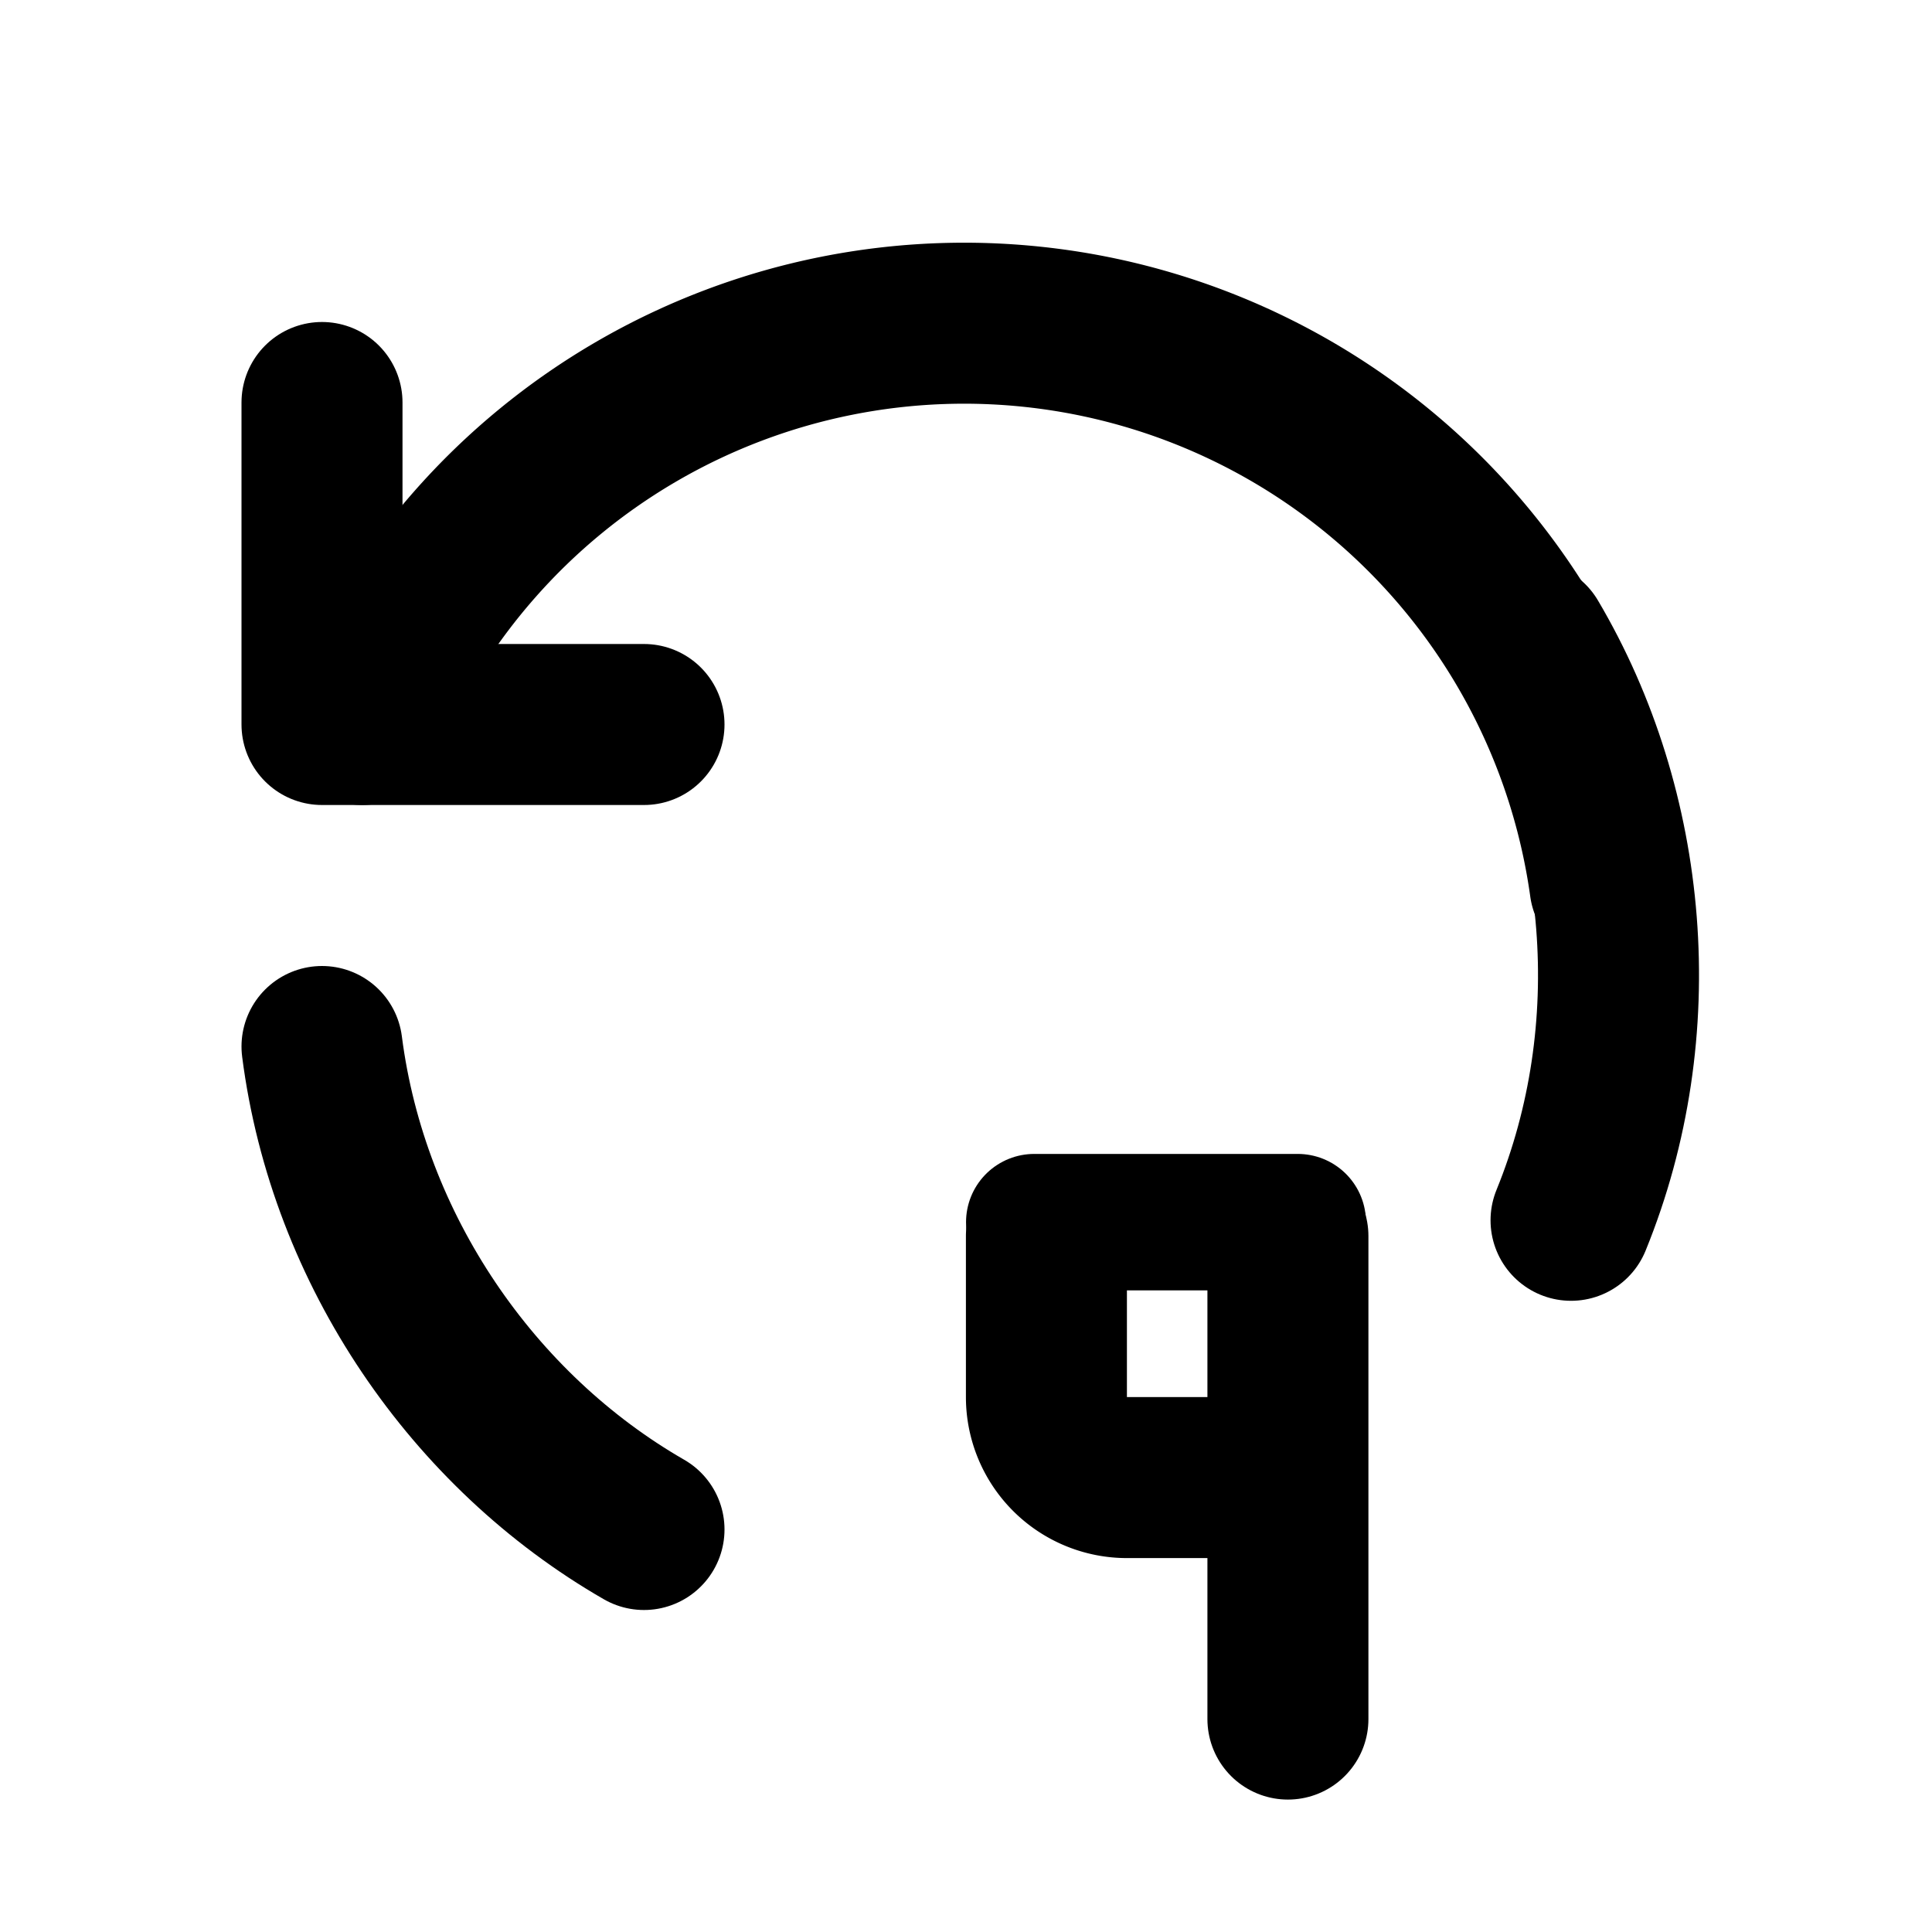
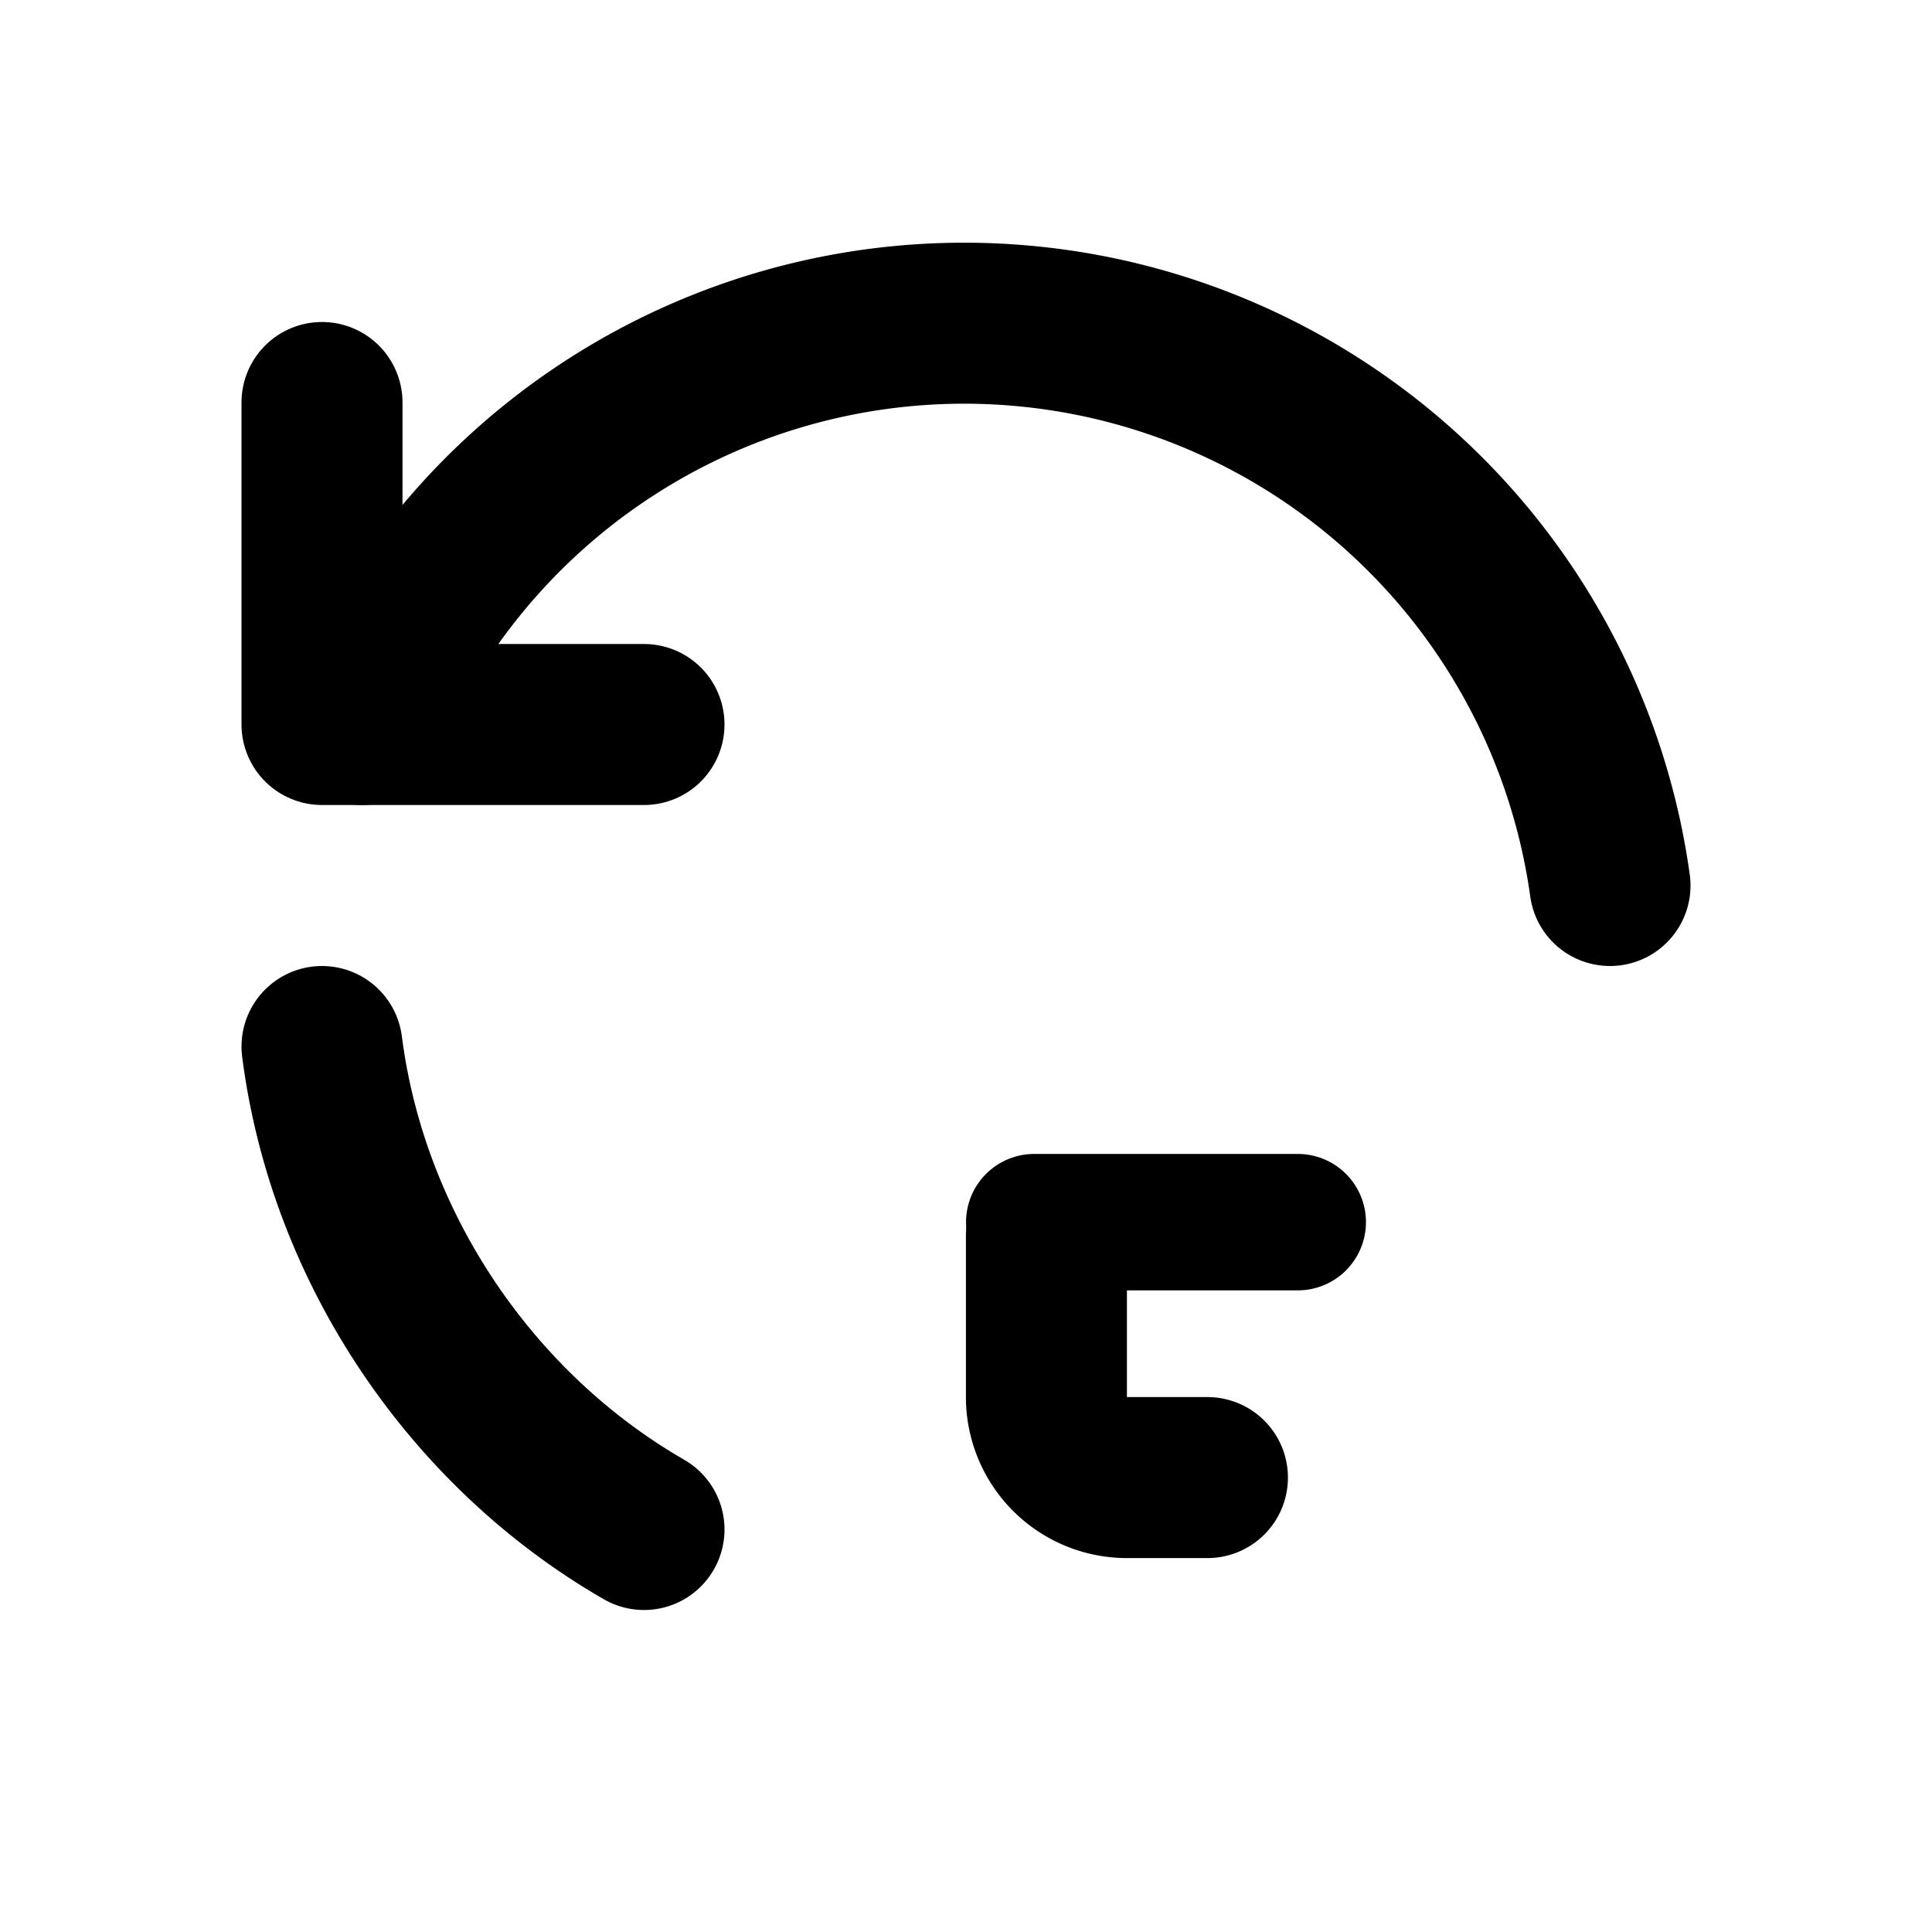
<svg xmlns="http://www.w3.org/2000/svg" xmlns:ns1="http://sodipodi.sourceforge.net/DTD/sodipodi-0.dtd" xmlns:ns2="http://www.inkscape.org/namespaces/inkscape" viewBox="0 0 24 24" fill="none" stroke="currentColor" stroke-linecap="round" stroke-linejoin="round" width="24" height="24" stroke-width="2" version="1.1" id="svg6" ns1:docname="hours-9.svg" ns2:version="1.4.1-rc (06eac75fbf, 2025-03-29)">
  <defs id="defs6" />
  <ns1:namedview id="namedview6" pagecolor="#ffffff" bordercolor="#000000" borderopacity="0.25" ns2:showpageshadow="2" ns2:pageopacity="0.0" ns2:pagecheckerboard="0" ns2:deskcolor="#d1d1d1" ns2:zoom="33.791667" ns2:cx="12" ns2:cy="12" ns2:window-width="1920" ns2:window-height="1016" ns2:window-x="0" ns2:window-y="0" ns2:window-maximized="1" ns2:current-layer="svg6" />
  <path d="M4 13c.325 2.532 1.881 4.781 4 6" id="path1" />
-   <path d="m 19.516,15.159 c 0.964,-2.364 0.717,-5.087 -0.527,-7.192" id="path1-6" />
  <path d="M20 11a8.1 8.1 0 0 0 -15.5 -2" id="path2" />
  <path d="M4 5v4h4" id="path3" />
-   <path d="m 12,15 h 2 a 1,1 0 0 1 1,1 v 1 a 1,1 0 0 1 -1,1 h -1 a 1,1 0 0 0 -1,1 v 1 a 1,1 0 0 0 1,1 h 2" id="path4" style="display:none" />
  <path d="m 12.999,15.355 v 2 a 1,1 0 0 0 1,1 h 1" id="path5" />
-   <path d="m 15.999,15.355 v 6" id="path6" />
  <path d="m 16.121,15.182 -3.273,0" id="path6-5" style="stroke-width:1.695" ns1:nodetypes="cc" />
</svg>